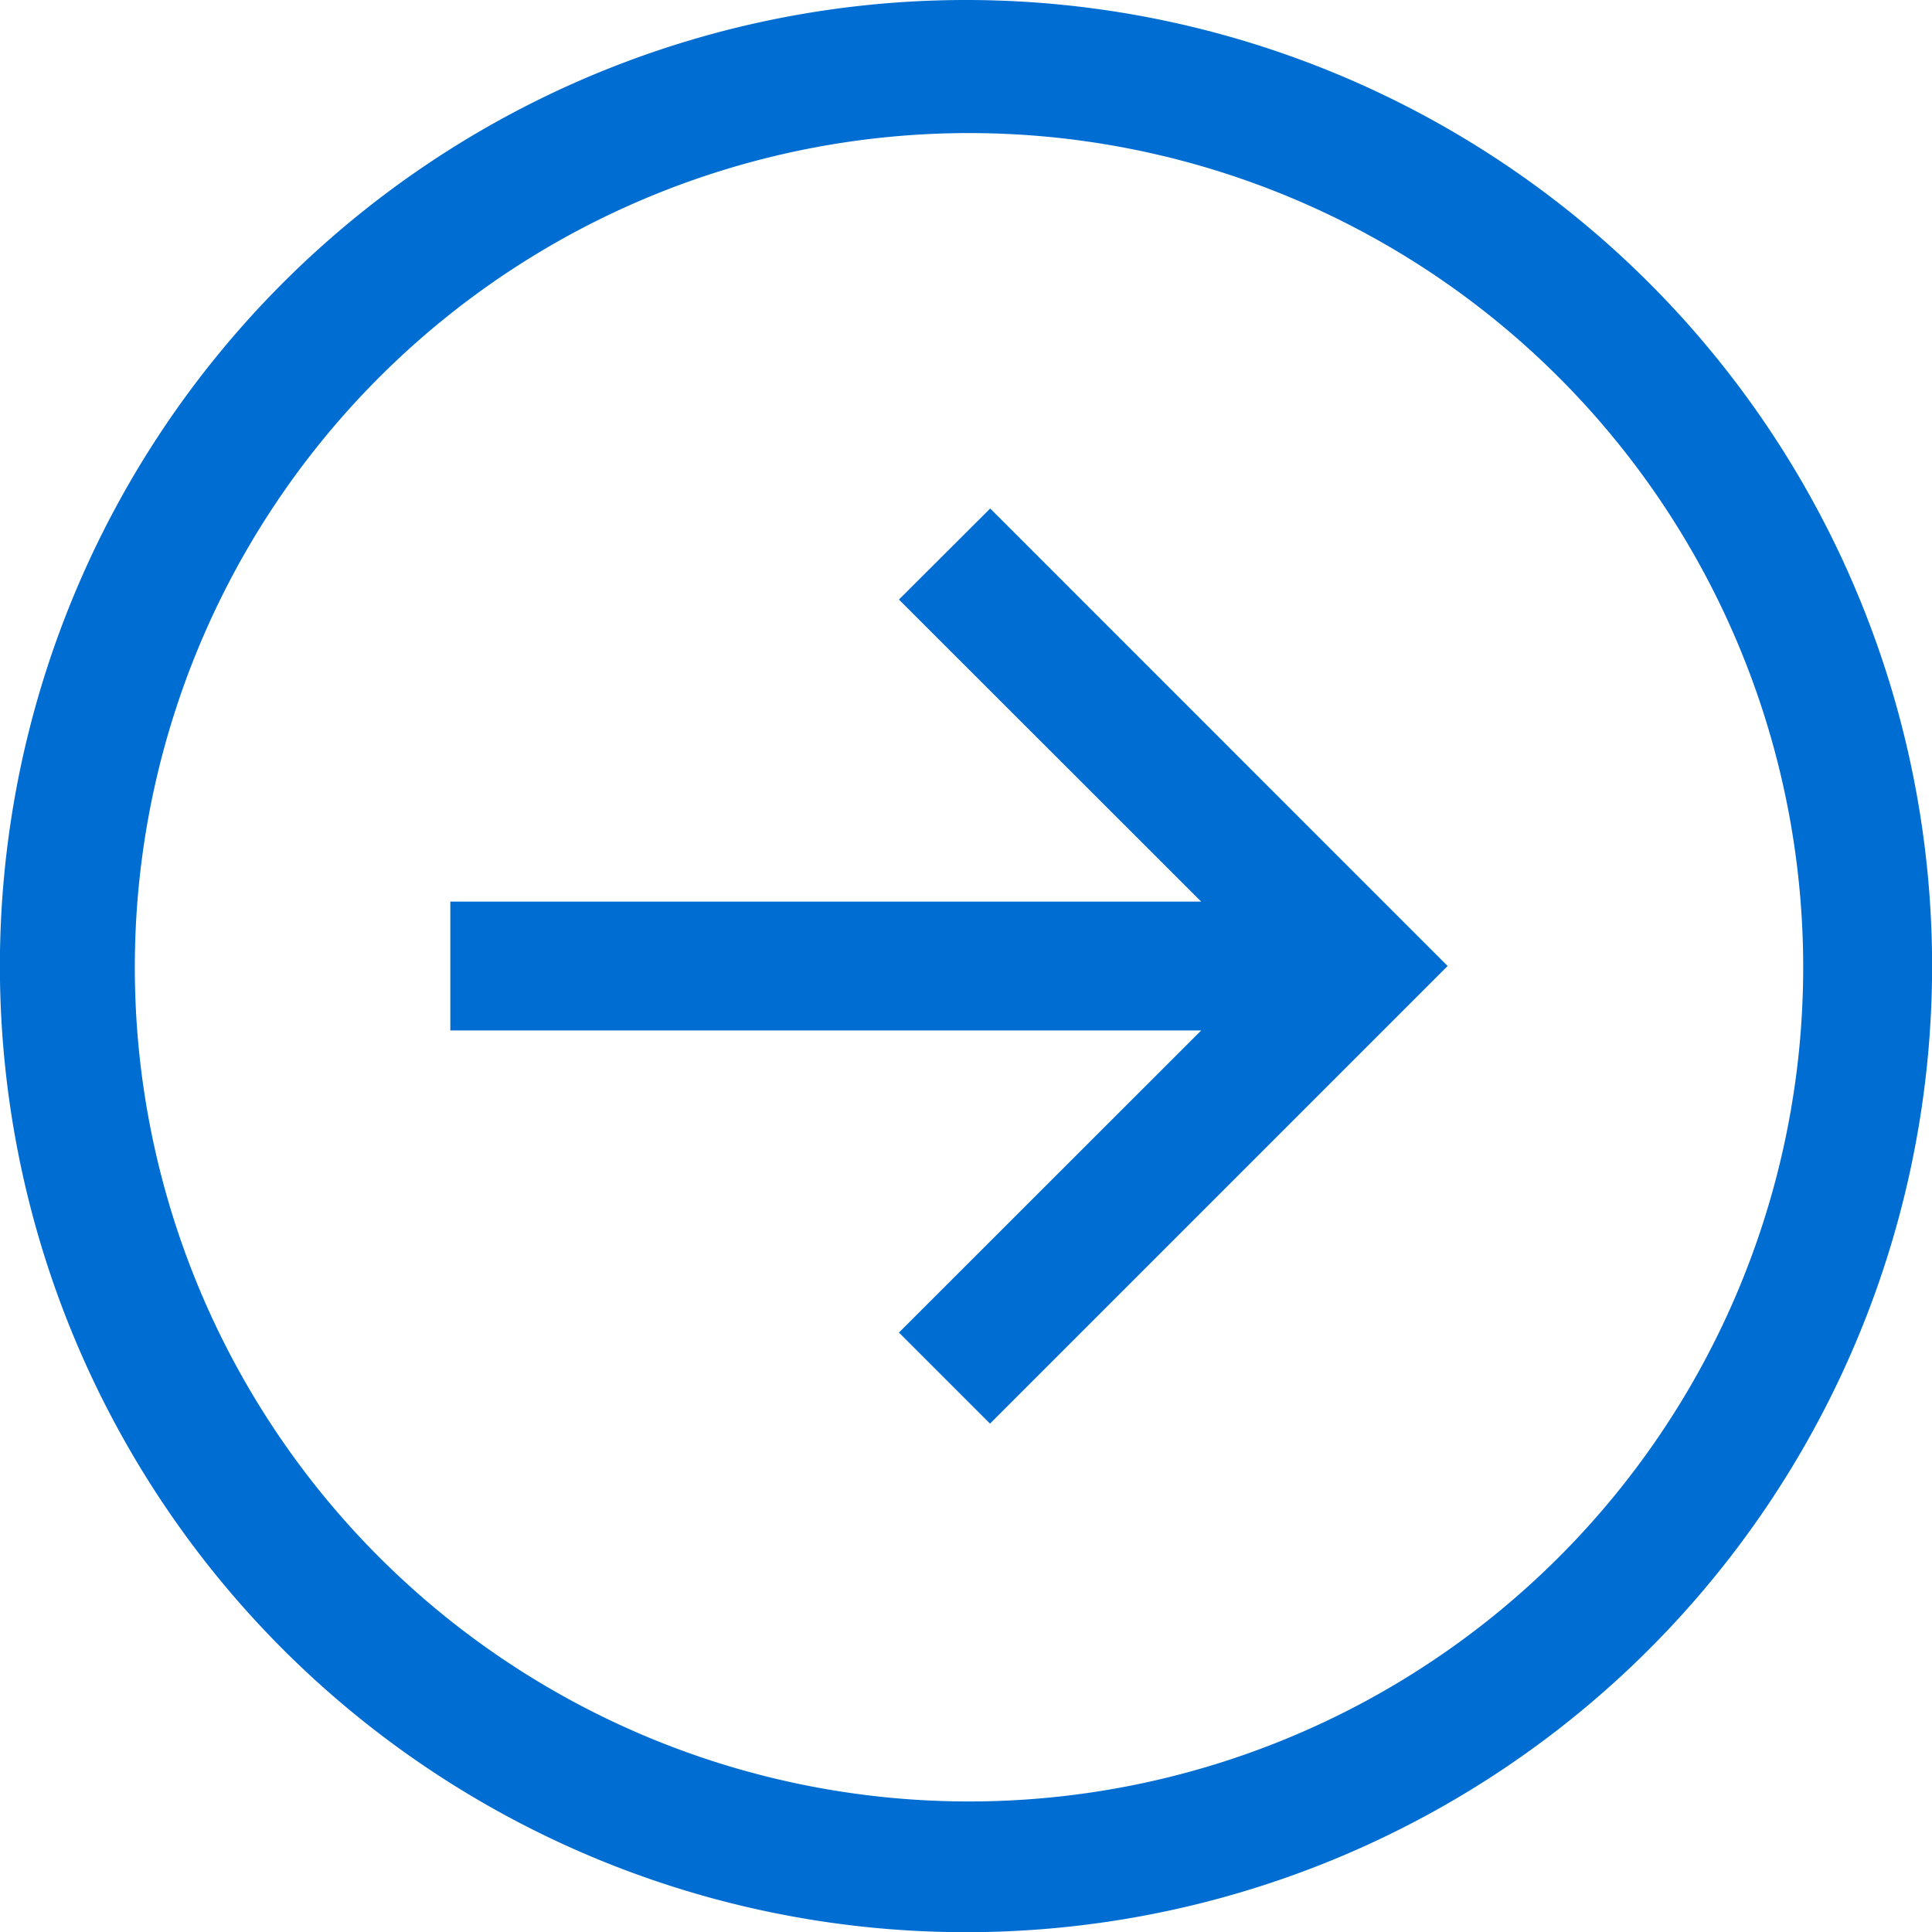
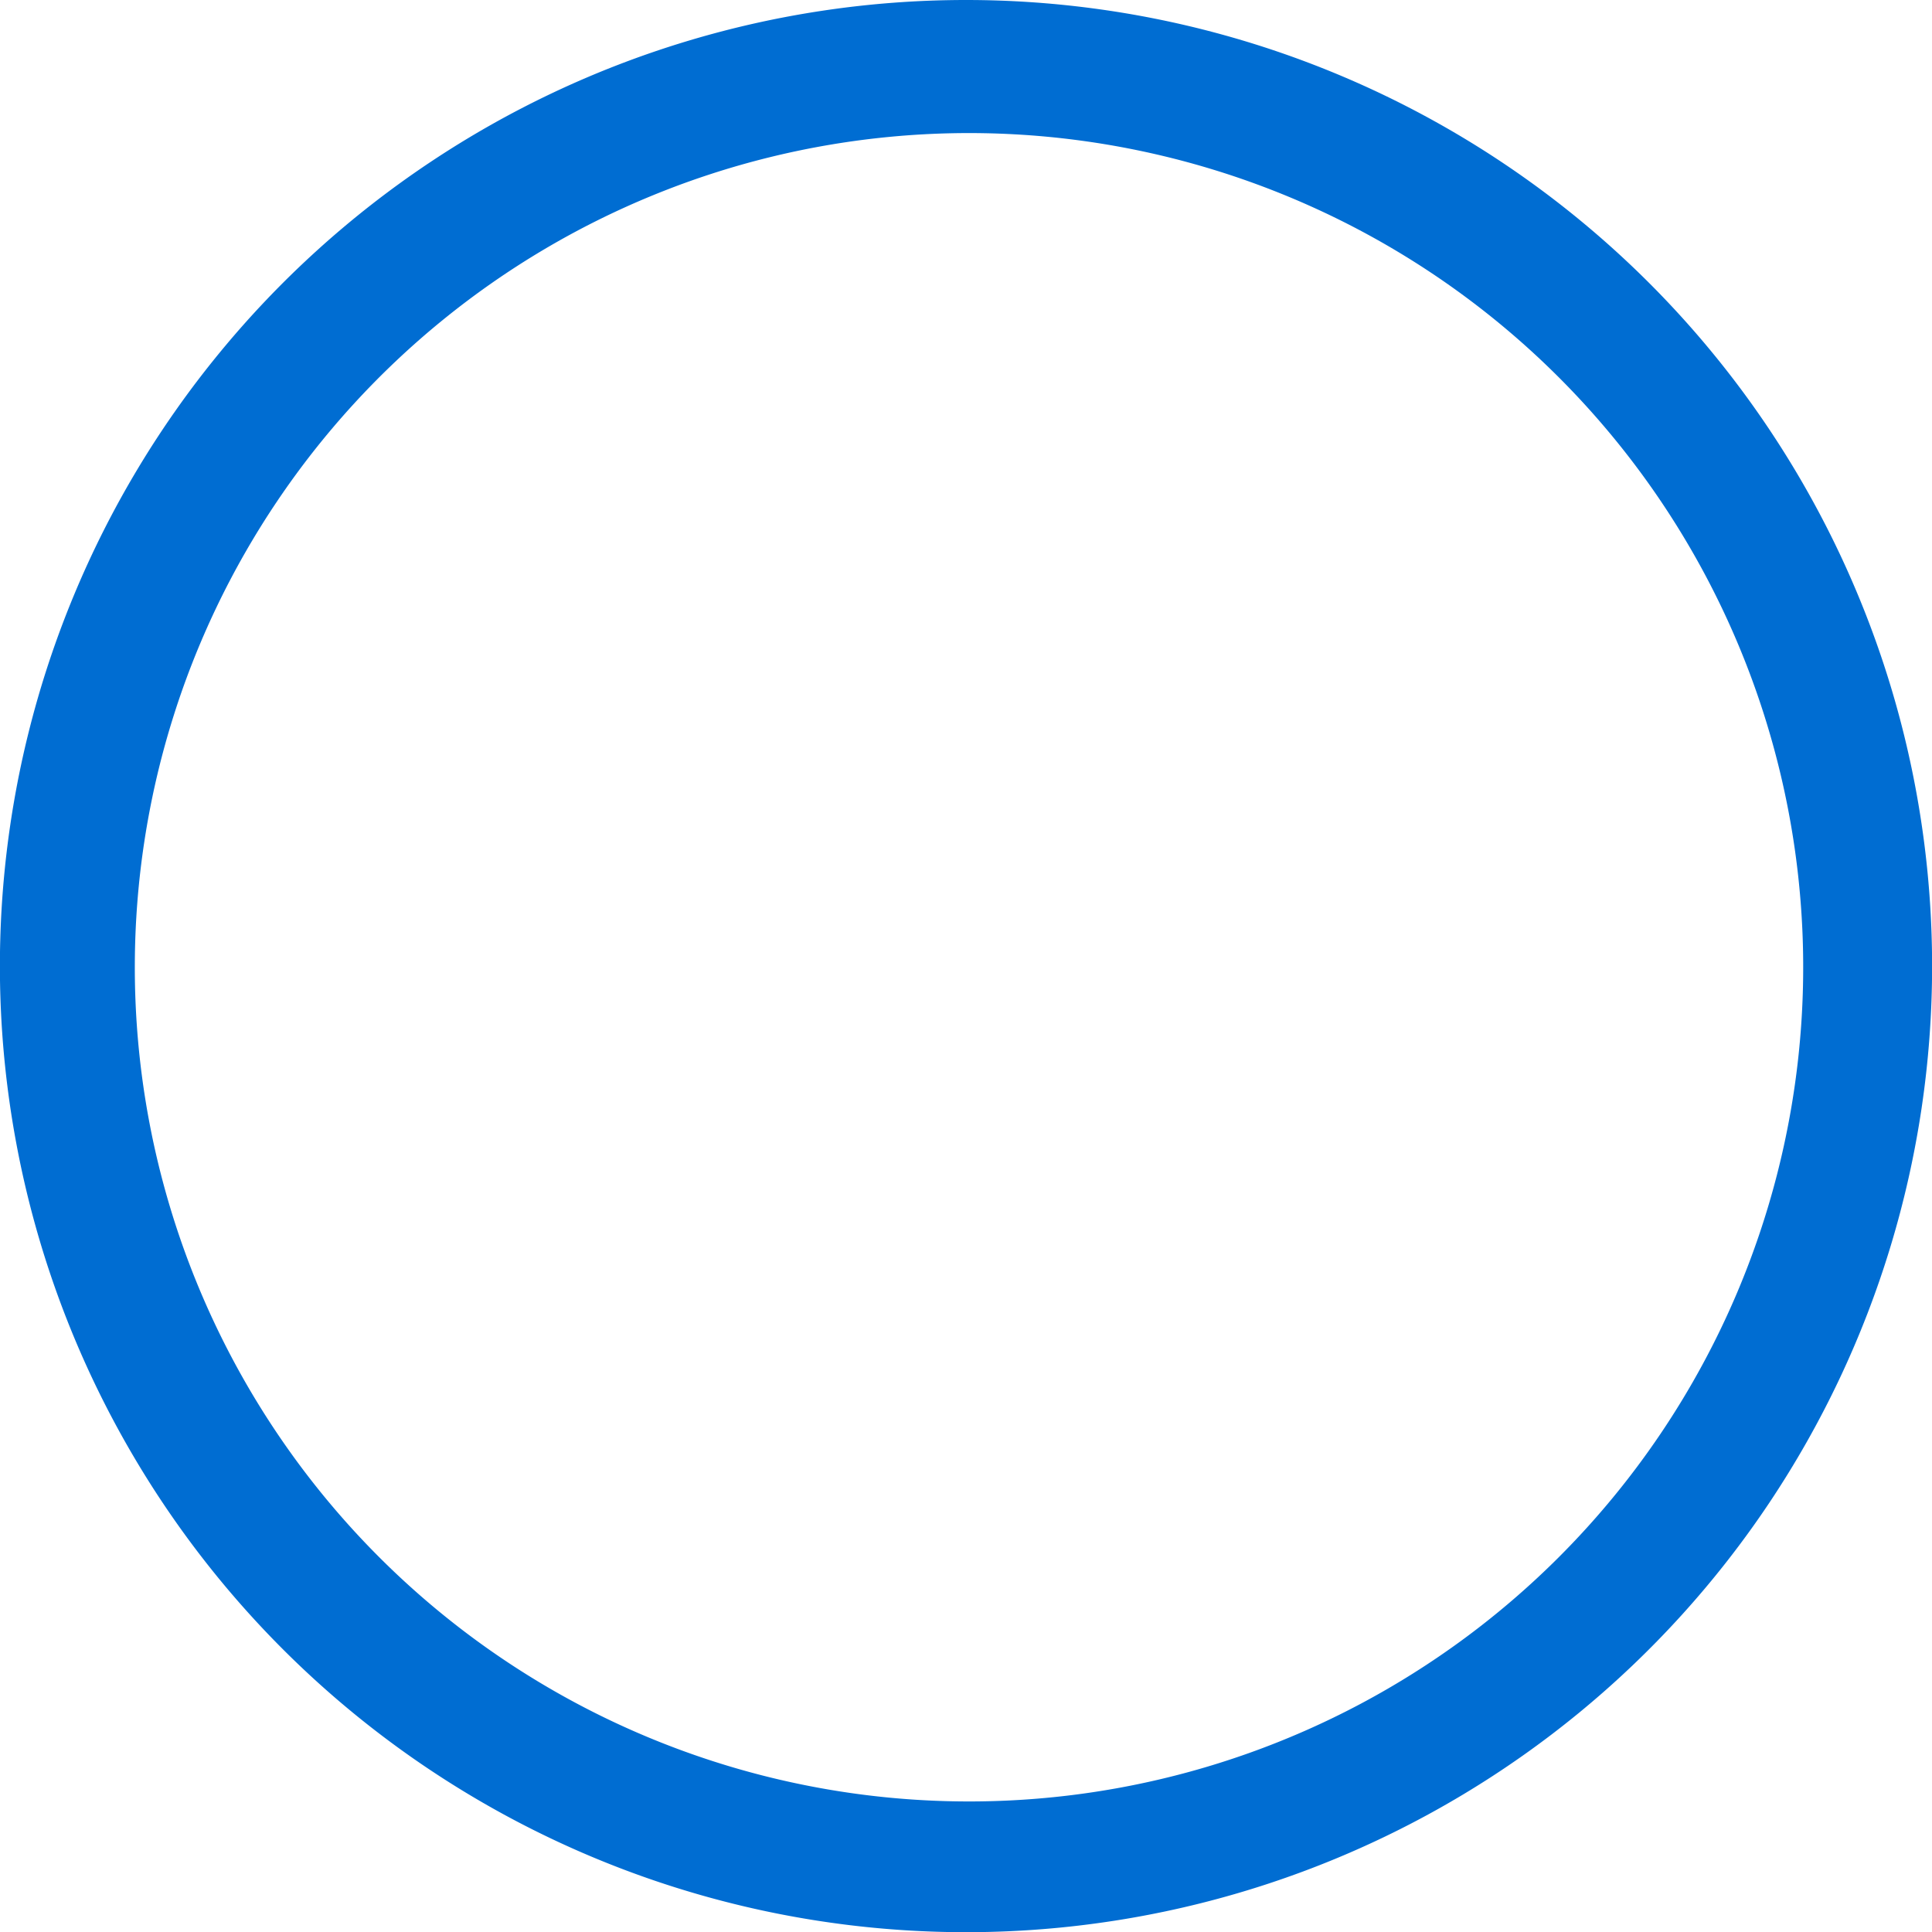
<svg xmlns="http://www.w3.org/2000/svg" width="20.198" height="20.198" viewBox="0 0 20.198 20.198">
  <g id="Icon_core-arrow-circle-right" data-name="Icon core-arrow-circle-right" transform="translate(-1.143 -1.128)">
    <path id="Path_136914" data-name="Path 136914" d="M11.242,1.128a10.1,10.1,0,1,0,10.1,10.1,10.1,10.1,0,0,0-10.1-10.1Zm6.189,16.288a8.721,8.721,0,1,1,1.876-2.782A8.721,8.721,0,0,1,17.431,17.416Z" fill="#006dd2" />
-     <path id="Path_136915" data-name="Path 136915" d="M13.7,10.962,16.86,14.12H9.01v1.347h7.85L13.7,18.625l.952.952,4.784-4.784L14.654,10.01Z" transform="translate(-3.159 -3.566)" fill="#006dd2" />
  </g>
</svg>